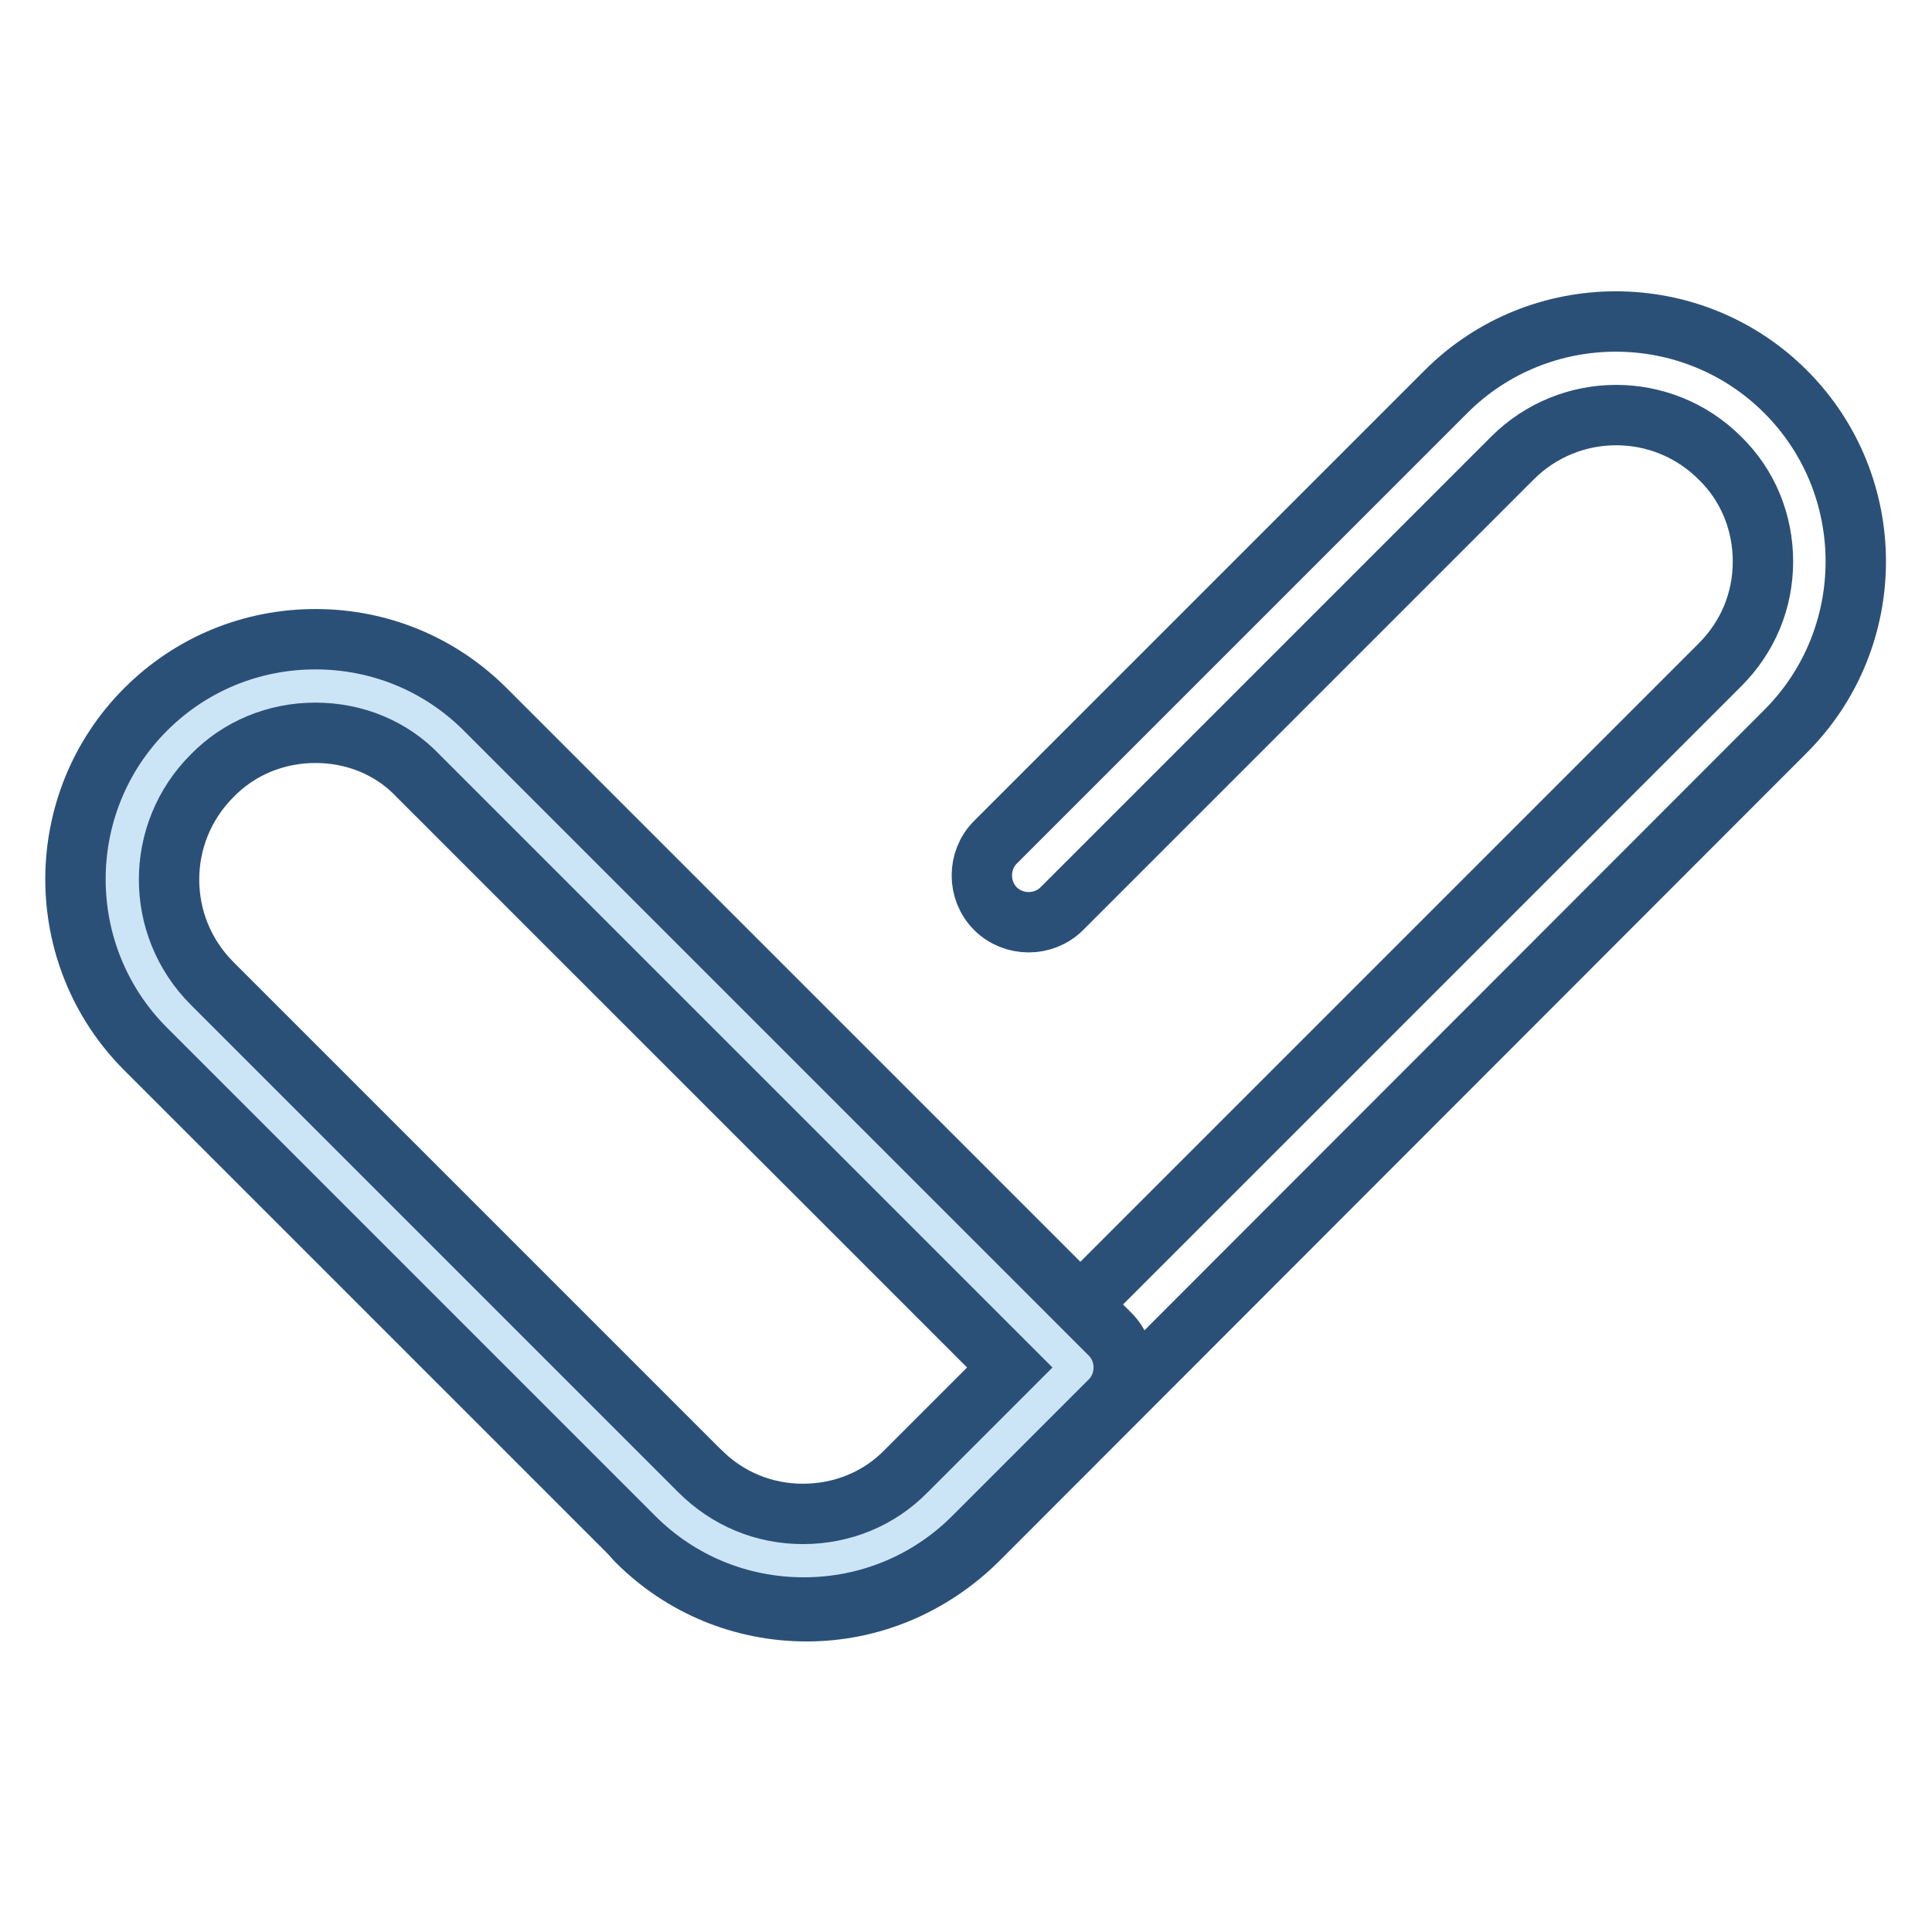
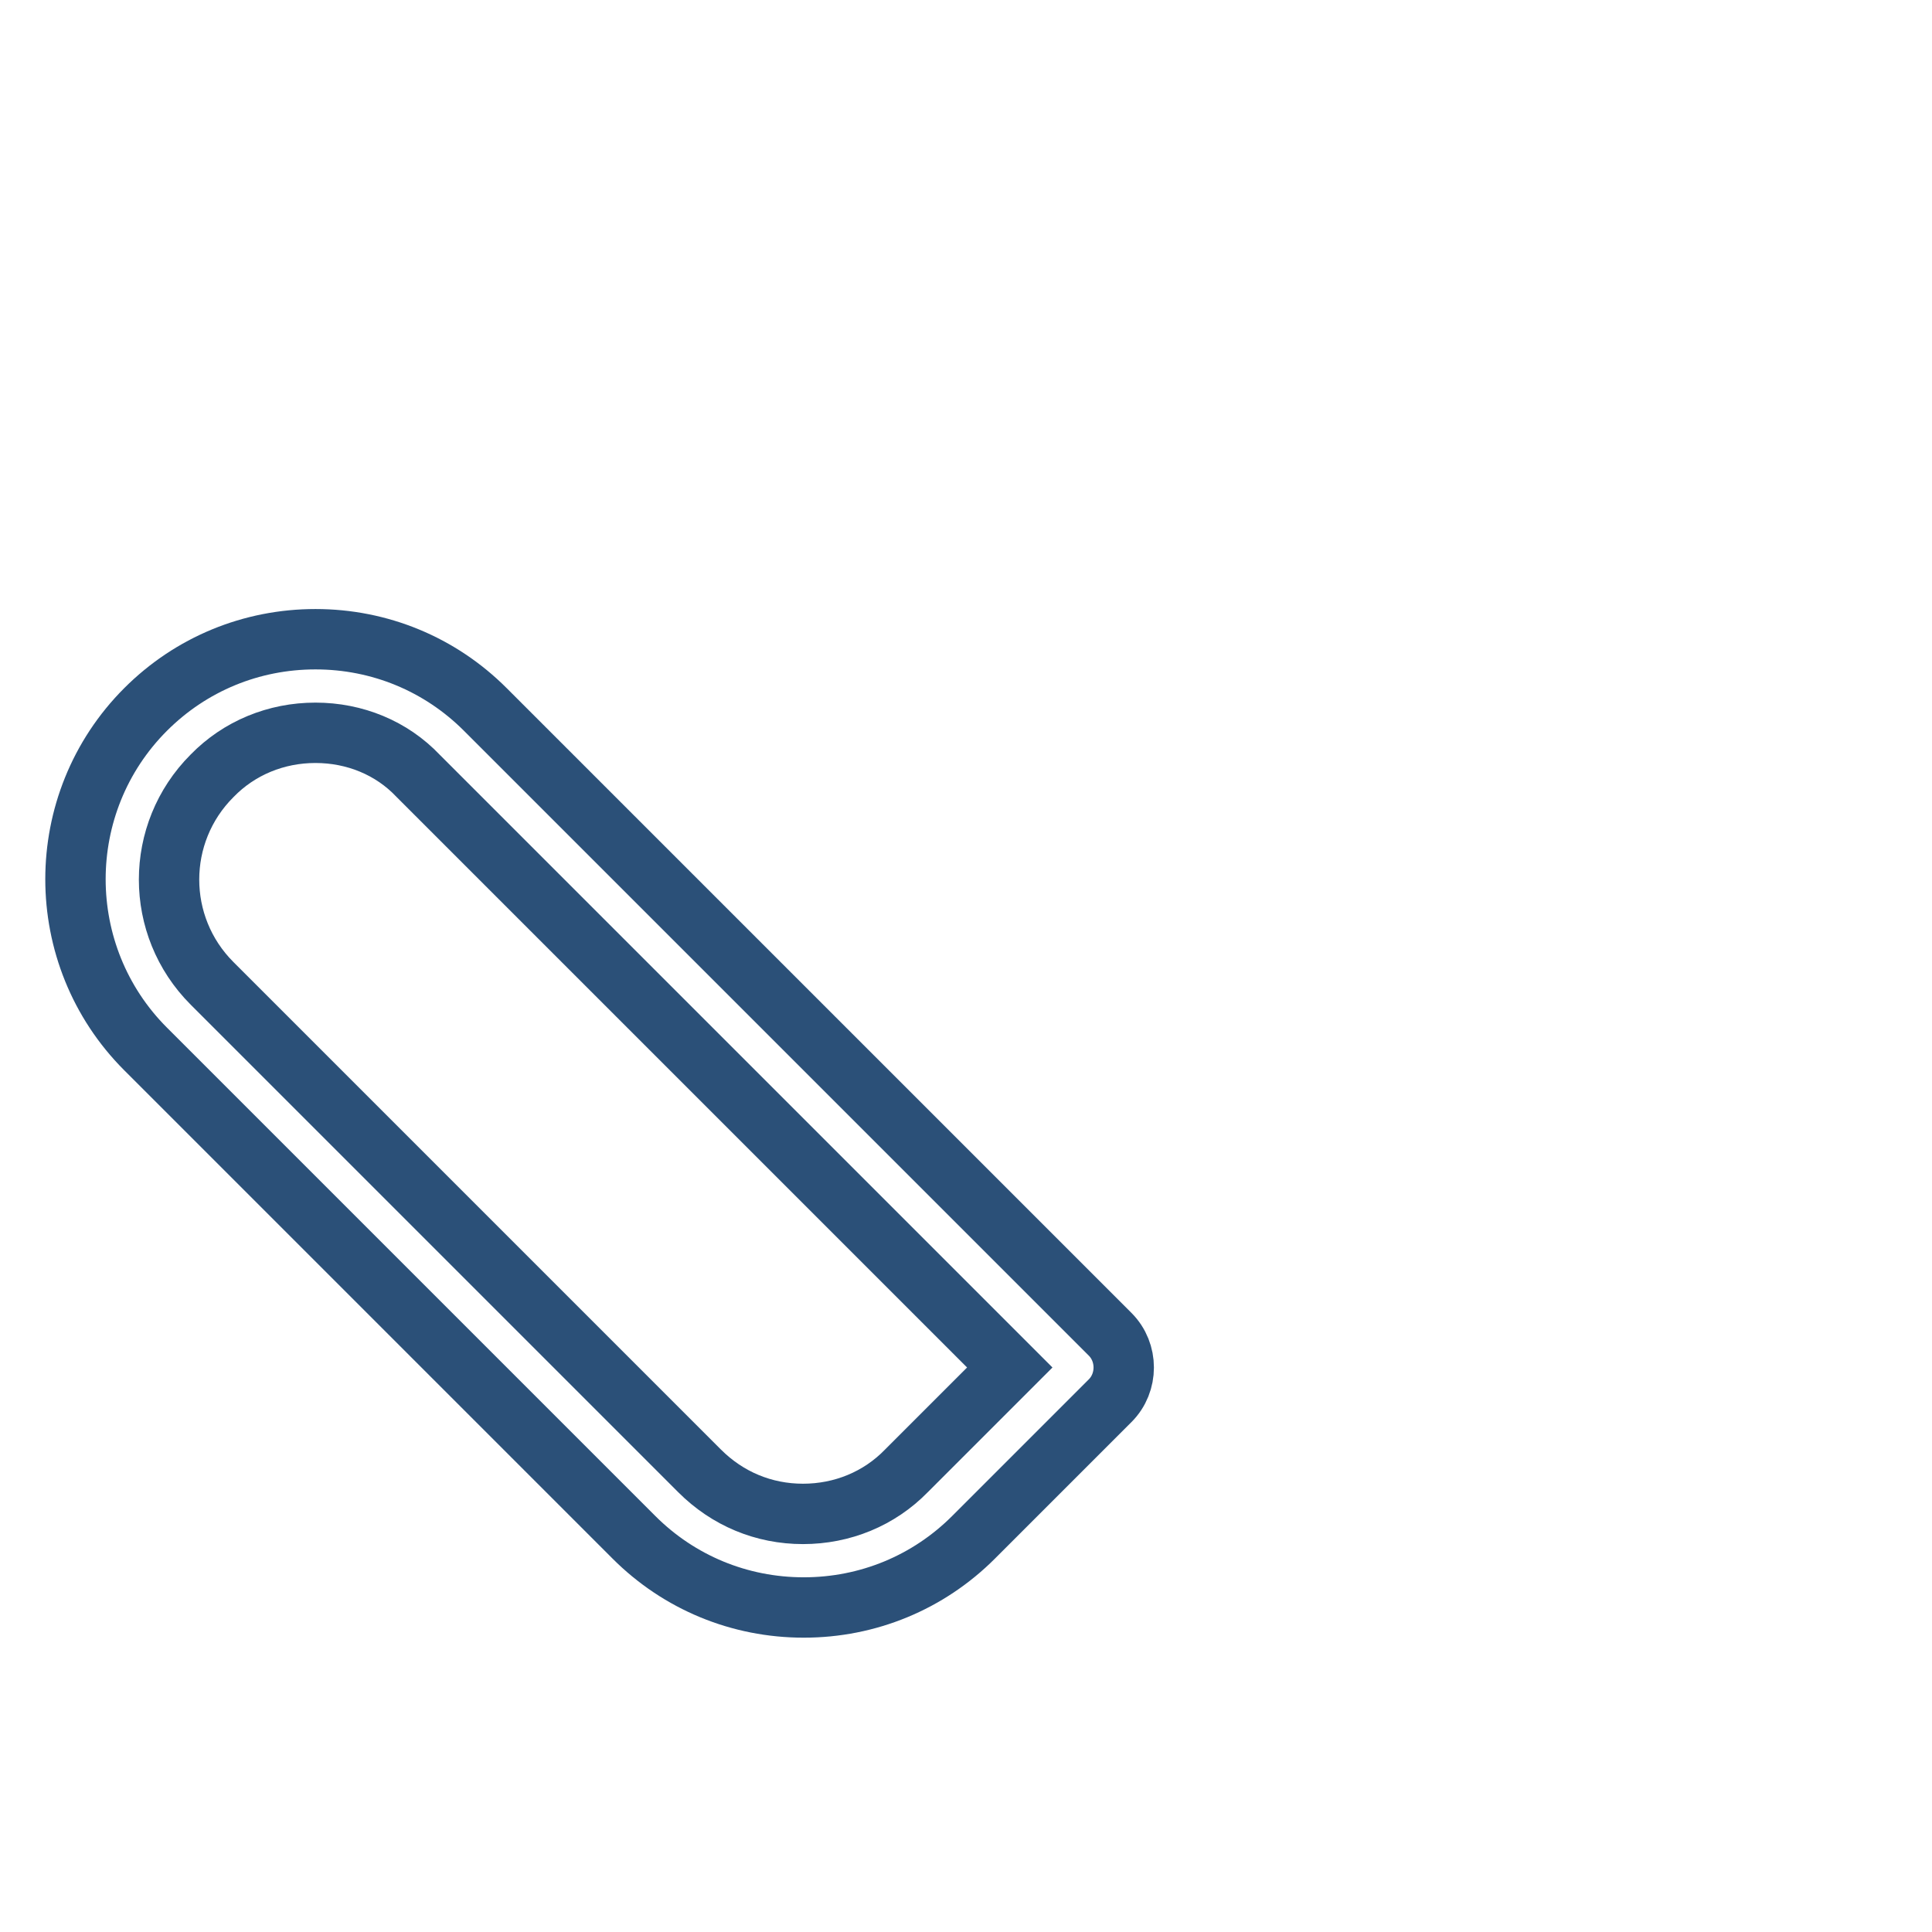
<svg xmlns="http://www.w3.org/2000/svg" version="1.1" x="0px" y="0px" viewBox="0 0 256 256" enable-background="new 0 0 256 256" xml:space="preserve">
  <g>
-     <path stroke-width="8" fill-opacity="0" stroke="#2b5078" d="M106.9,213.5c-8.5,0-16.5-3.3-22.5-9.3c-2.4-2.4-2.4-6.4,0-8.8c2.4-2.4,6.4-2.4,8.8,0 c3.7,3.7,8.5,5.7,13.7,5.7c5.2,0,10.1-2,13.7-5.7L227.9,88.1c3.7-3.7,5.7-8.5,5.7-13.7s-2-10.1-5.7-13.7c-7.6-7.6-19.9-7.6-27.5,0 l-59.7,59.7c-2.4,2.4-6.4,2.4-8.8,0c-2.4-2.4-2.4-6.4,0-8.8l59.7-59.7c12.4-12.4,32.6-12.4,45,0c12.4,12.4,12.4,32.6,0,45 L129.5,204.1C123.4,210.1,115.4,213.5,106.9,213.5L106.9,213.5z" />
-     <path stroke-width="8" fill-opacity="0" stroke="#cce5f6" d="M142.7,181.1l-18.1,18.1c-10,10-26.2,10-36.3,0l-64.6-64.6c-10-10-10-26.2,0-36.3c10-10,26.2-10,36.3,0 L142.7,181.1L142.7,181.1z" />
    <path stroke-width="8" fill-opacity="0" stroke="#2b5078" d="M106.5,213c-8.5,0-16.5-3.3-22.5-9.3L19.3,139c-12.4-12.4-12.4-32.6,0-45c6-6,14-9.3,22.5-9.3 c8.5,0,16.5,3.3,22.5,9.3l82.8,82.8c2.4,2.4,2.4,6.4,0,8.8L129,203.7C123,209.7,115,213,106.5,213z M41.8,97.1 c-5.2,0-10.1,2-13.7,5.7c-7.6,7.6-7.6,19.9,0,27.5l64.6,64.6c3.7,3.7,8.5,5.7,13.7,5.7c5.2,0,10.1-2,13.7-5.7l13.7-13.7l-78.4-78.4 C51.9,99.1,47,97.1,41.8,97.1z" />
  </g>
</svg>